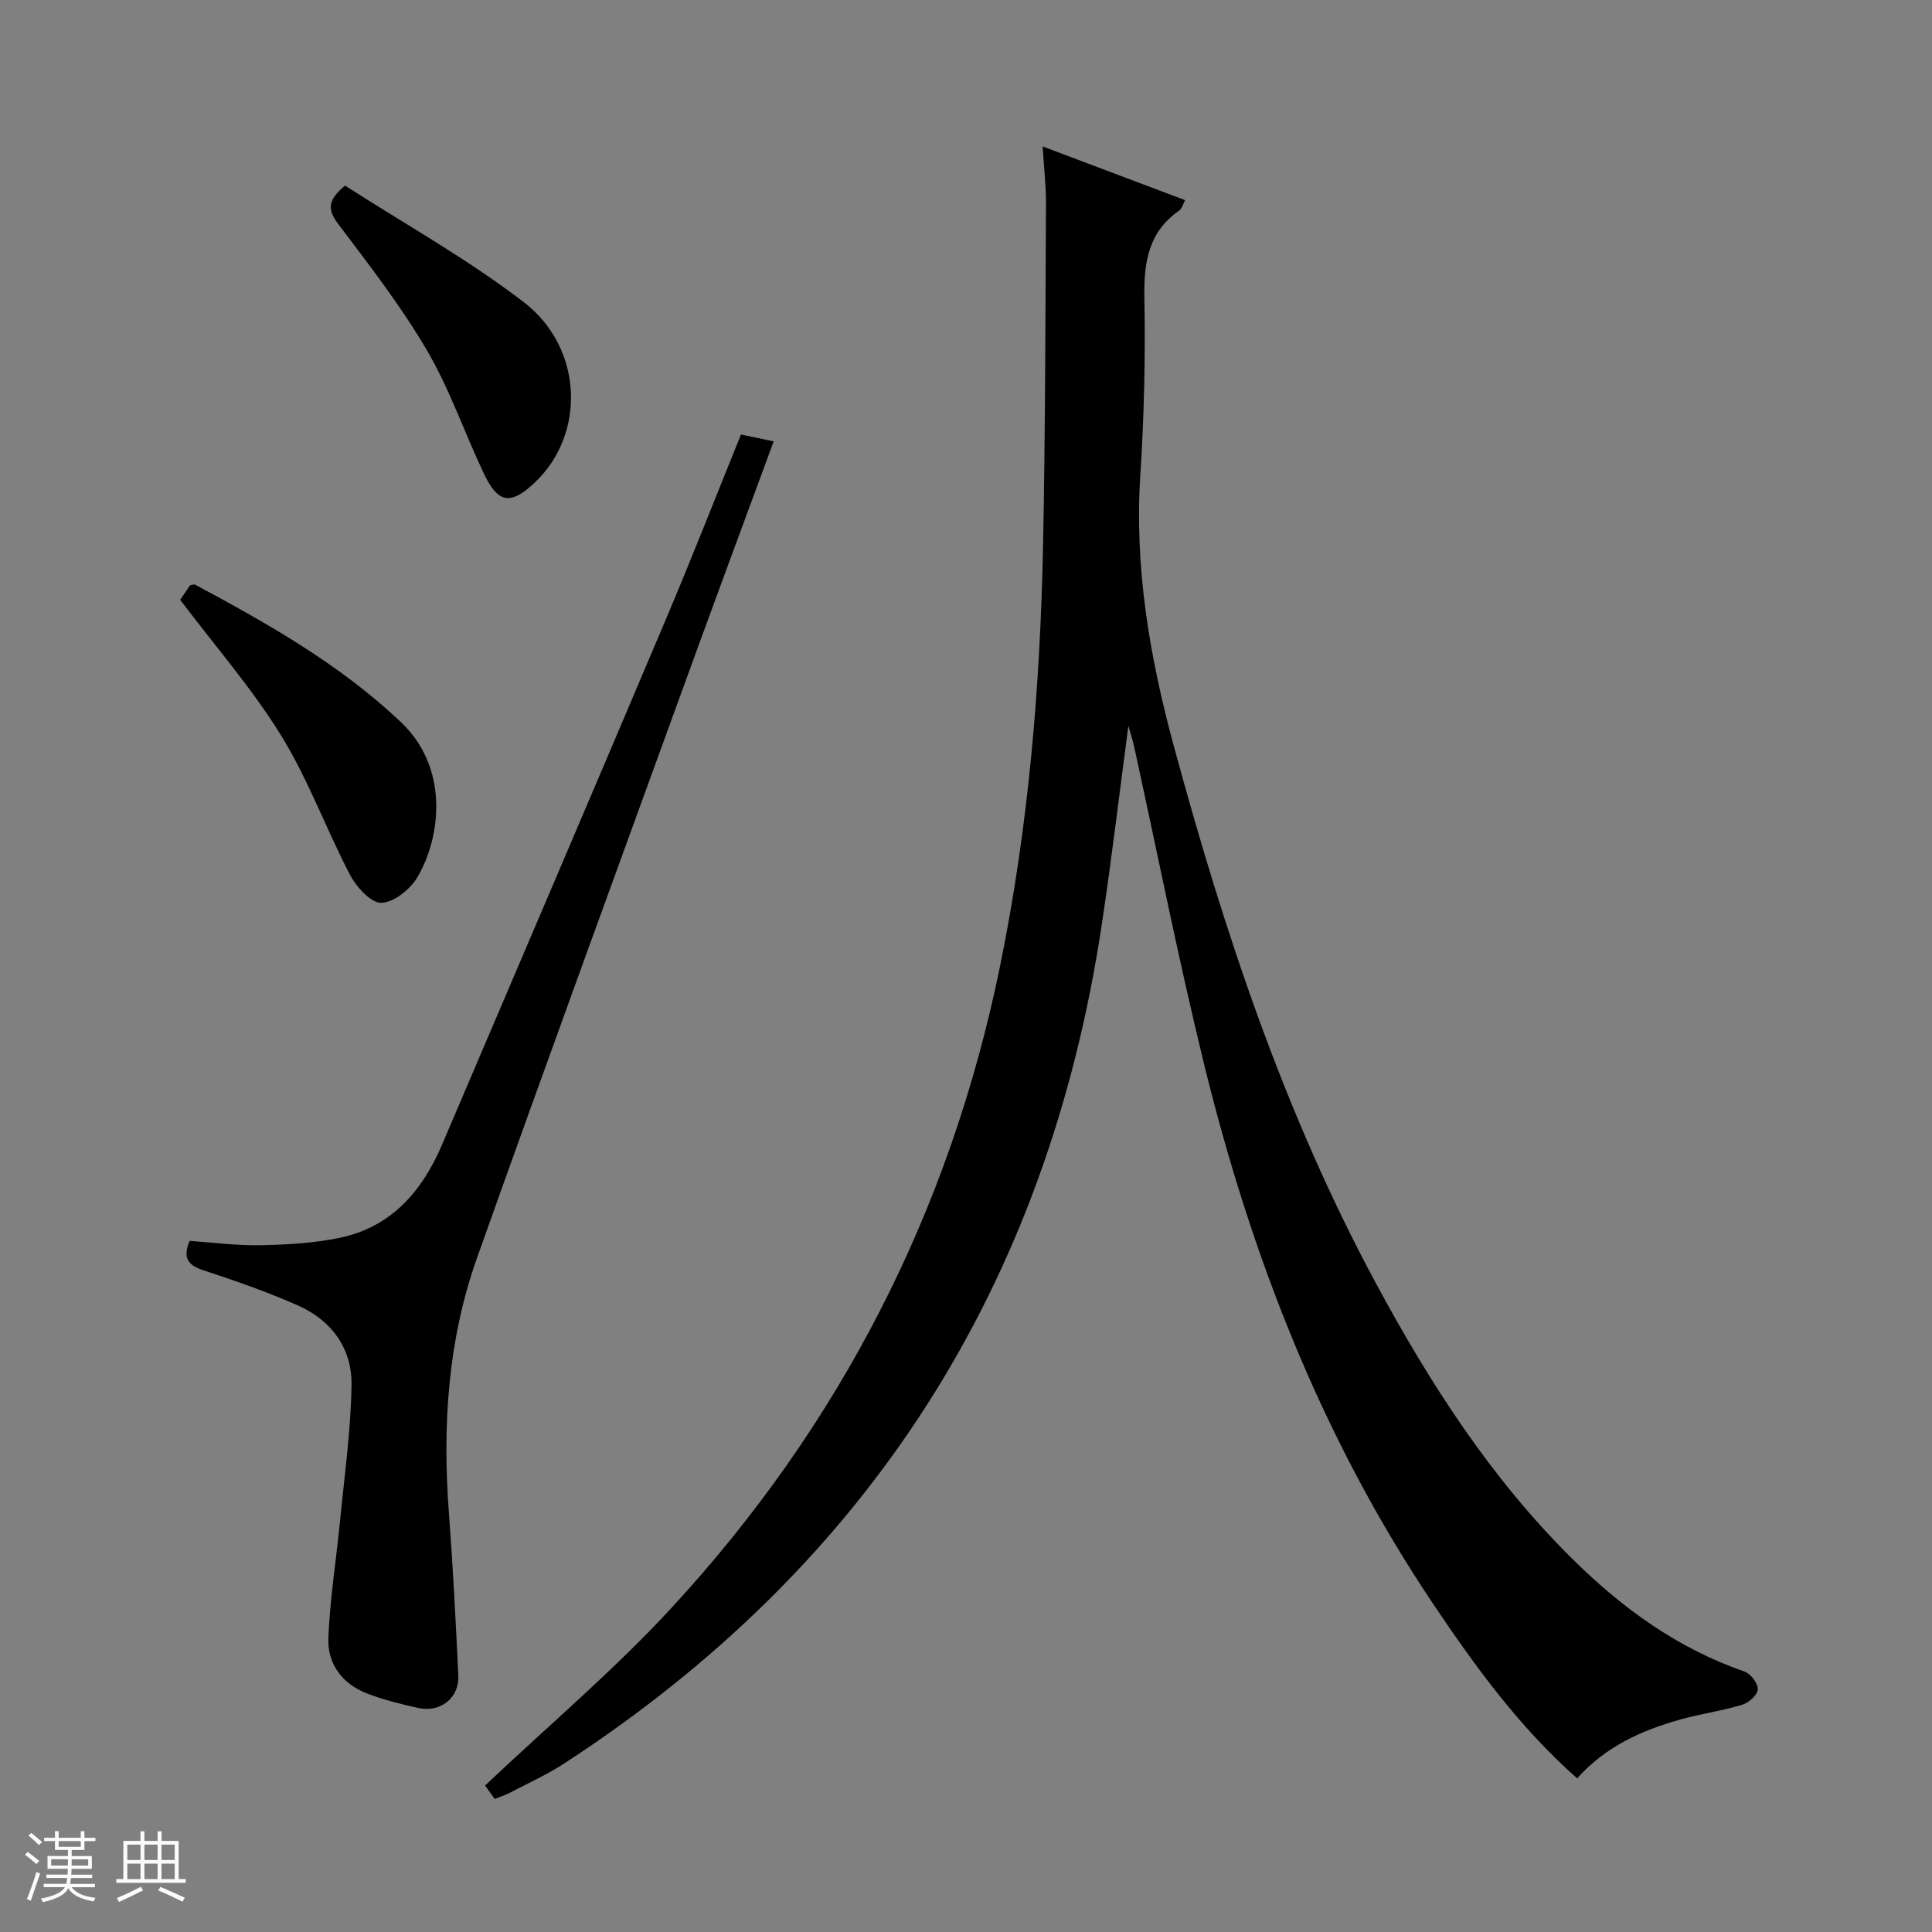
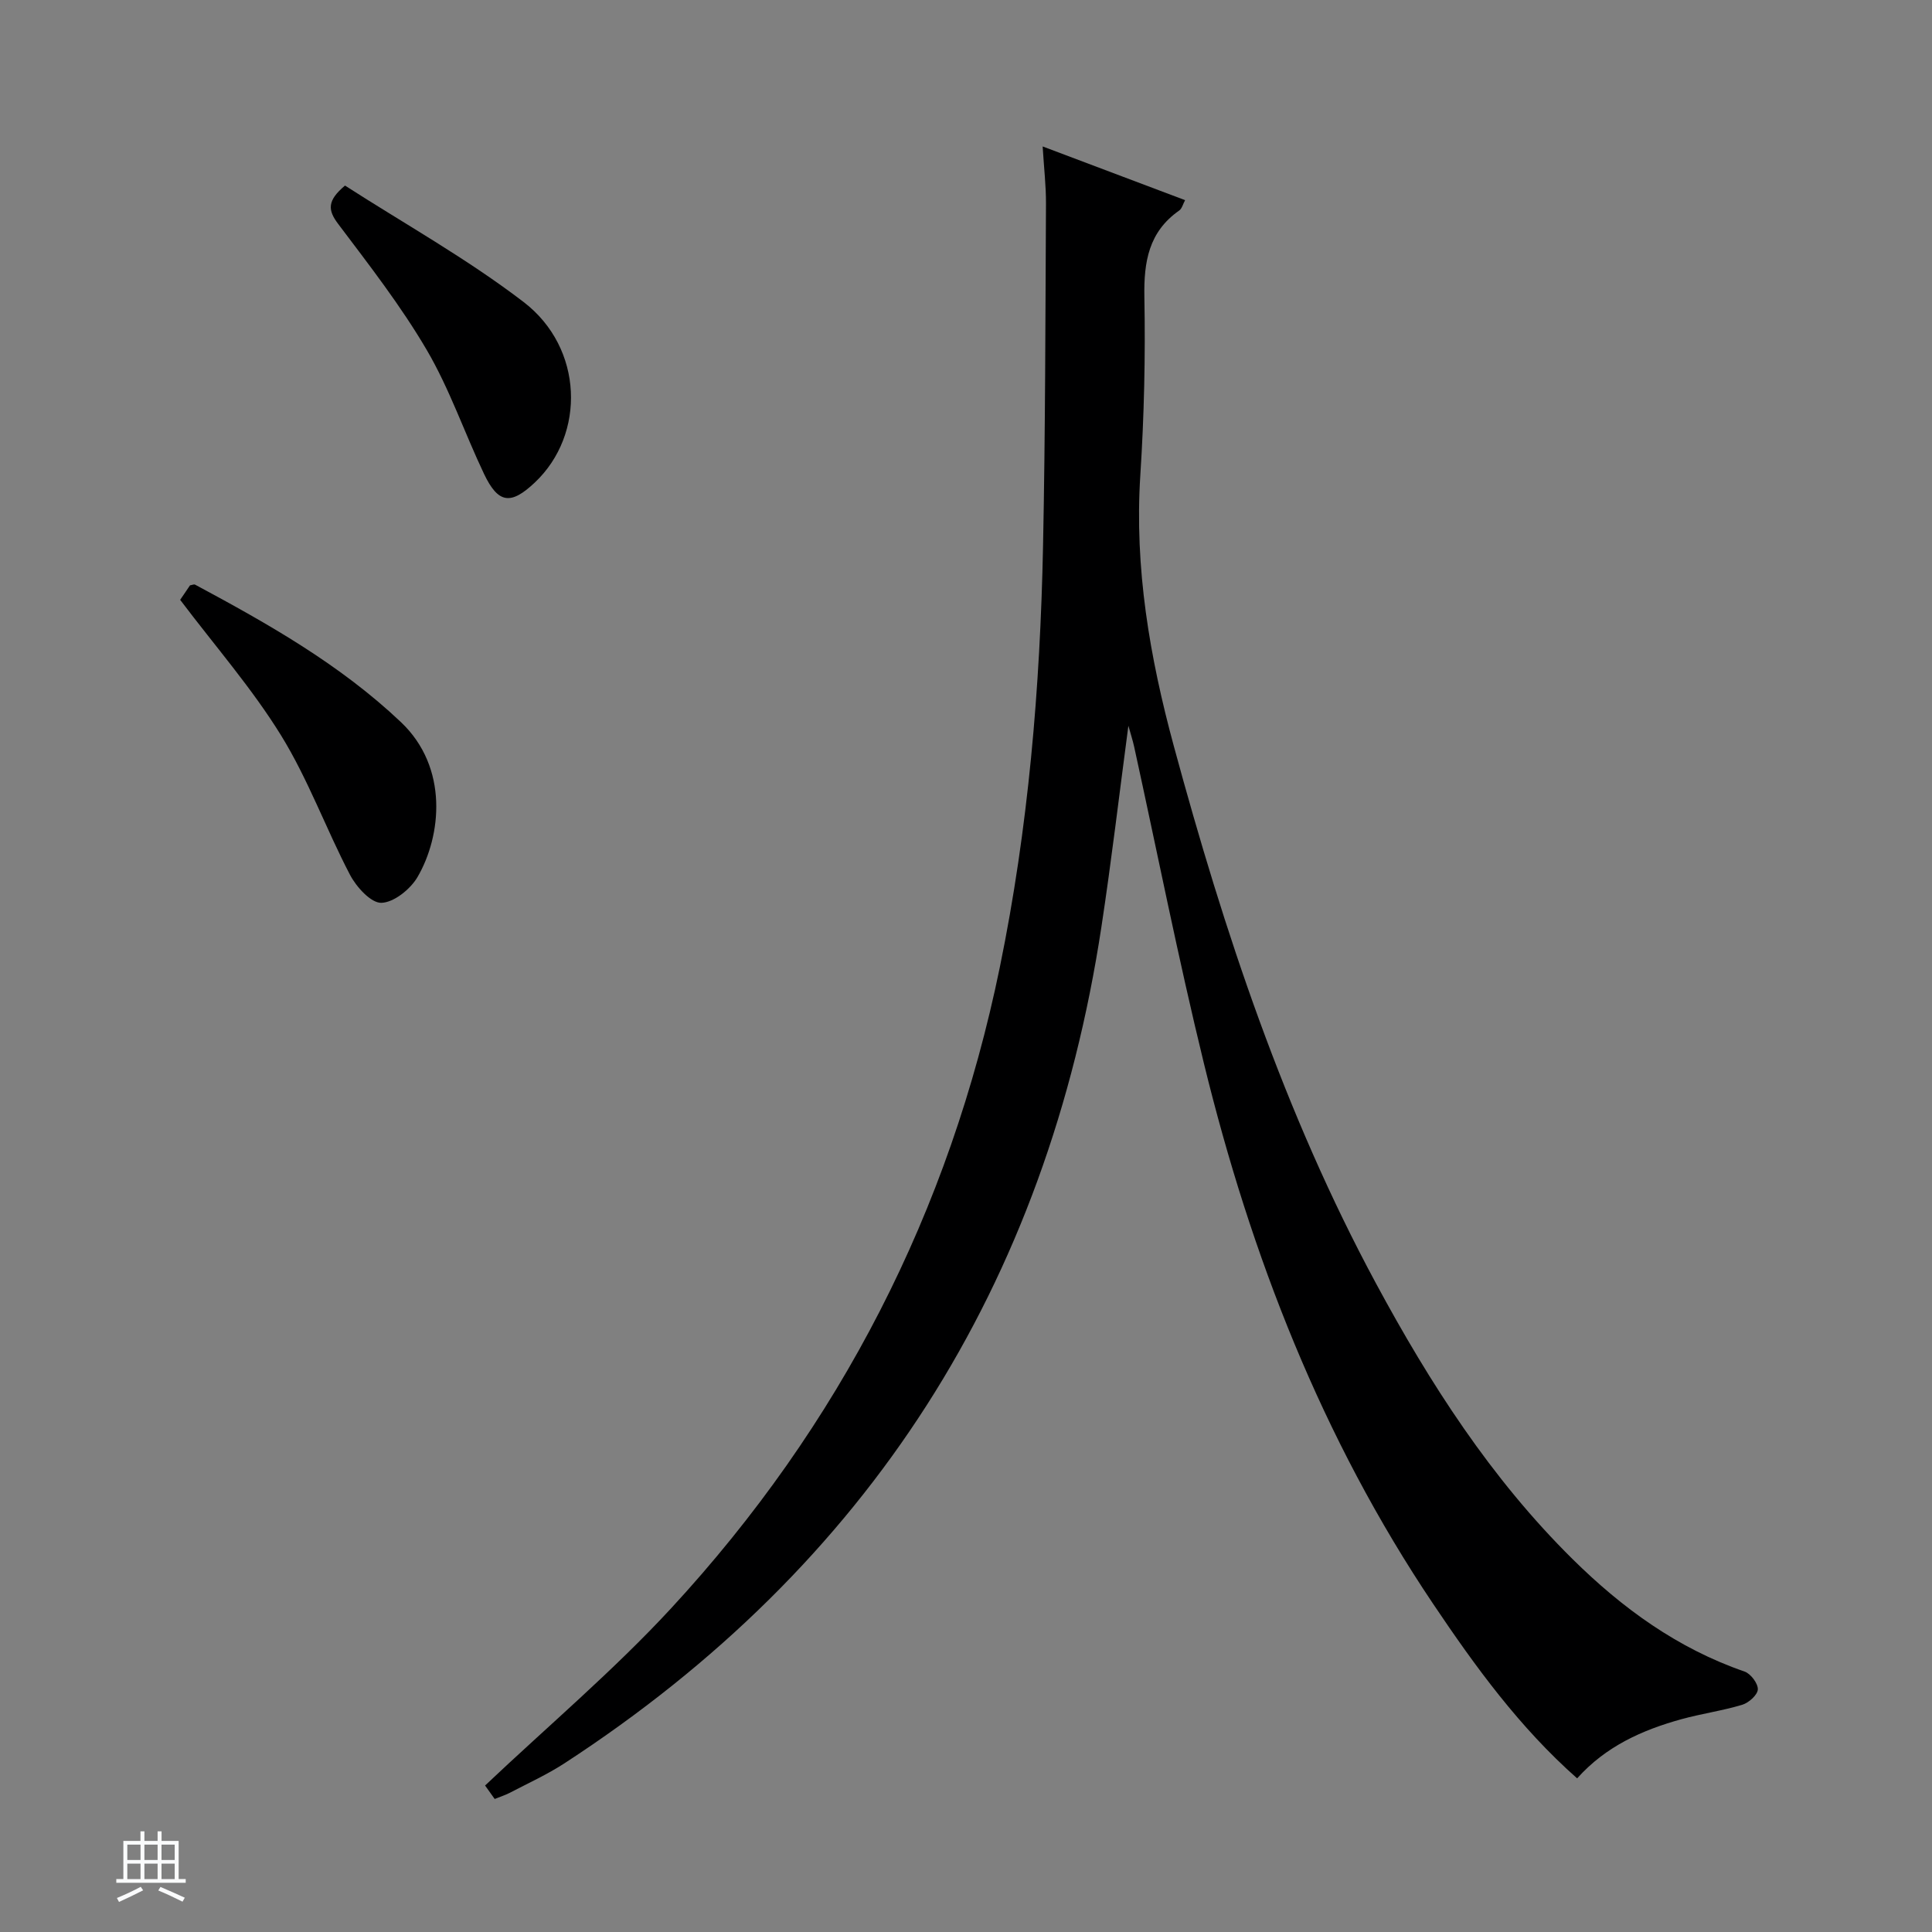
<svg xmlns="http://www.w3.org/2000/svg" enable-background="new 0 0 400 400" viewBox="0 0 400 400">
  <rect x="0" y="0" width="400" height="400" fill="#808080" stroke="none" />
-   <path d="m5.17 384 .56-.58c.85.61 1.65 1.24 2.4 1.87l-.59.64c-.84-.73-1.63-1.38-2.37-1.93m1.22 9.53-.82-.34c.71-1.76 1.37-3.64 1.98-5.63.24.13.5.25.76.36-.6 1.67-1.24 3.54-1.92 5.61m-.5-13.5.57-.54c.56.44 1.31 1.06 2.26 1.87l-.64.64c-.68-.66-1.41-1.32-2.19-1.97m3.25.46h2.24v-1.36h.77v1.36h4.57v-1.36h.76v1.36h2.28v.69h-2.28v1.84h-2.64v1.26h4.18v2.64h-4.21c0 .45-.02.86-.05 1.21h4.32v.69h-4.38c-.04.34-.1.75-.19 1.22h5.15v.69h-4.82c.87 1.19 2.51 1.92 4.93 2.19-.17.31-.3.57-.37.76-2.77-.49-4.52-1.41-5.26-2.76-.56 1.26-2.3 2.23-5.24 2.9-.12-.24-.26-.48-.43-.72 2.73-.55 4.38-1.34 4.96-2.38h-4.38v-.69h4.65c.1-.38.17-.79.21-1.22h-4.32v-.69h4.4c.03-.34.05-.75.05-1.21h-4.2v-2.64h4.23v-1.26h-2.69v-1.84h-2.24zm1.46 4.46v1.29h3.45c.01-.4.02-.57.01-.53v-.32-.45h-3.46zm1.55-2.59h4.57v-1.19h-4.57zm6.11 2.59h-3.42v.77c-.01.19-.01.37-.02.53h3.44z" fill="#fafbfc" />
  <path d="m32.63 379.16h.82v1.98h3.54v7.89h1.46v.78h-14.37v-.78h1.46v-7.89h3.54v-1.98h.82v1.98h2.73zm-3.49 11.48.5.73c-1.61.82-3.28 1.63-5 2.41-.13-.27-.28-.55-.44-.82 1.75-.72 3.4-1.49 4.94-2.32m-2.78-5.55h2.73v-3.18h-2.73zm0 3.95h2.73v-3.2h-2.73zm3.54-3.95h2.73v-3.18h-2.73zm0 3.95h2.73v-3.2h-2.73zm7.89 4.68c-1.84-.92-3.51-1.7-5.02-2.32l.45-.73c1.89.8 3.57 1.55 5.04 2.23zm-1.62-11.81h-2.73v3.18h2.73zm-2.73 7.13h2.73v-3.2h-2.73v3.19z" fill="#fafbfc" />
  <g fill="#000001">
    <path d="m102.42 372.46c-.87-1.22-1.71-2.4-1.99-2.79 13.08-12.37 26.6-23.79 38.51-36.68 34.95-37.85 57.69-82.18 68.07-132.77 5.9-28.76 8.35-57.87 8.94-87.14.48-23.64.48-47.28.61-70.92.02-3.62-.41-7.25-.69-11.84 10.16 3.83 19.67 7.42 29.49 11.12-.45.83-.65 1.75-1.21 2.14-6.33 4.42-7.35 10.62-7.22 17.9.23 12.3-.05 24.65-.84 36.93-1.23 19.18 1.94 37.64 6.94 56.07 10.42 38.42 22.88 76.04 41.84 111.21 11.17 20.72 23.83 40.42 40.71 57.1 10.3 10.18 21.76 18.51 35.62 23.29 1.26.44 2.79 2.46 2.74 3.69-.05 1.14-1.87 2.77-3.21 3.18-4.11 1.24-8.42 1.84-12.57 2.98-8.12 2.24-15.67 5.6-21.63 12.26-11.93-10.54-21.09-23.14-29.81-36.12-23.03-34.26-37.73-72.09-47.47-111.93-5.31-21.73-9.65-43.7-14.44-65.56-.28-1.28-.7-2.54-1.19-4.32-1.89 14.22-3.5 27.92-5.57 41.55-11.26 74.28-48.12 132.21-111.18 173.26-3.61 2.35-7.59 4.15-11.42 6.16-.89.45-1.85.75-3.03 1.23z" />
-     <path d="m39.25 256.91c4.87.33 9.81 1 14.73.9 5.46-.11 11-.42 16.33-1.53 10.71-2.22 17.09-9.65 21.22-19.31 15.45-36.21 30.95-72.41 46.3-108.67 5.36-12.66 10.37-25.48 15.58-38.34 2.33.49 4.4.92 6.77 1.42-5.9 16.05-11.8 31.9-17.57 47.79-14.68 40.41-29.47 80.79-43.86 121.3-6.03 16.97-7.16 34.67-5.82 52.58.84 11.26 1.43 22.55 1.96 33.83.22 4.66-3.69 7.76-8.33 6.73-3.56-.79-7.14-1.67-10.54-2.98-5.15-1.98-8.26-6.14-8.04-11.52.34-8.24 1.67-16.44 2.47-24.67.9-9.23 2.2-18.47 2.33-27.72.11-7.55-4.14-13.36-11.08-16.43-6.36-2.82-12.96-5.11-19.58-7.29-3.23-1.04-4.32-2.58-2.87-6.09z" />
    <path d="m37.3 124.19c.59-.87 1.34-1.97 2.04-3 .44-.07.84-.27 1.06-.14 15.11 8.11 29.95 16.48 42.59 28.44 9.96 9.42 8.39 23.62 3.46 32.08-1.47 2.52-4.89 5.28-7.49 5.35-2.15.06-5.17-3.27-6.49-5.79-4.98-9.52-8.67-19.79-14.29-28.89-6-9.72-13.62-18.44-20.88-28.05z" />
-     <path d="m71.43 38.42c12.13 7.81 25.21 15.1 36.98 24.11 12.43 9.53 12.87 27.4 2.33 37.36-4.99 4.72-7.59 4.39-10.53-1.78-4.05-8.52-7.12-17.57-11.86-25.66-5.36-9.14-11.93-17.59-18.33-26.08-2.17-2.87-2.32-4.82 1.41-7.95z" />
+     <path d="m71.43 38.42c12.13 7.81 25.21 15.1 36.98 24.11 12.43 9.53 12.87 27.4 2.33 37.36-4.99 4.72-7.59 4.39-10.53-1.78-4.05-8.52-7.12-17.57-11.86-25.66-5.36-9.14-11.93-17.59-18.33-26.08-2.17-2.87-2.32-4.82 1.41-7.95" />
  </g>
</svg>